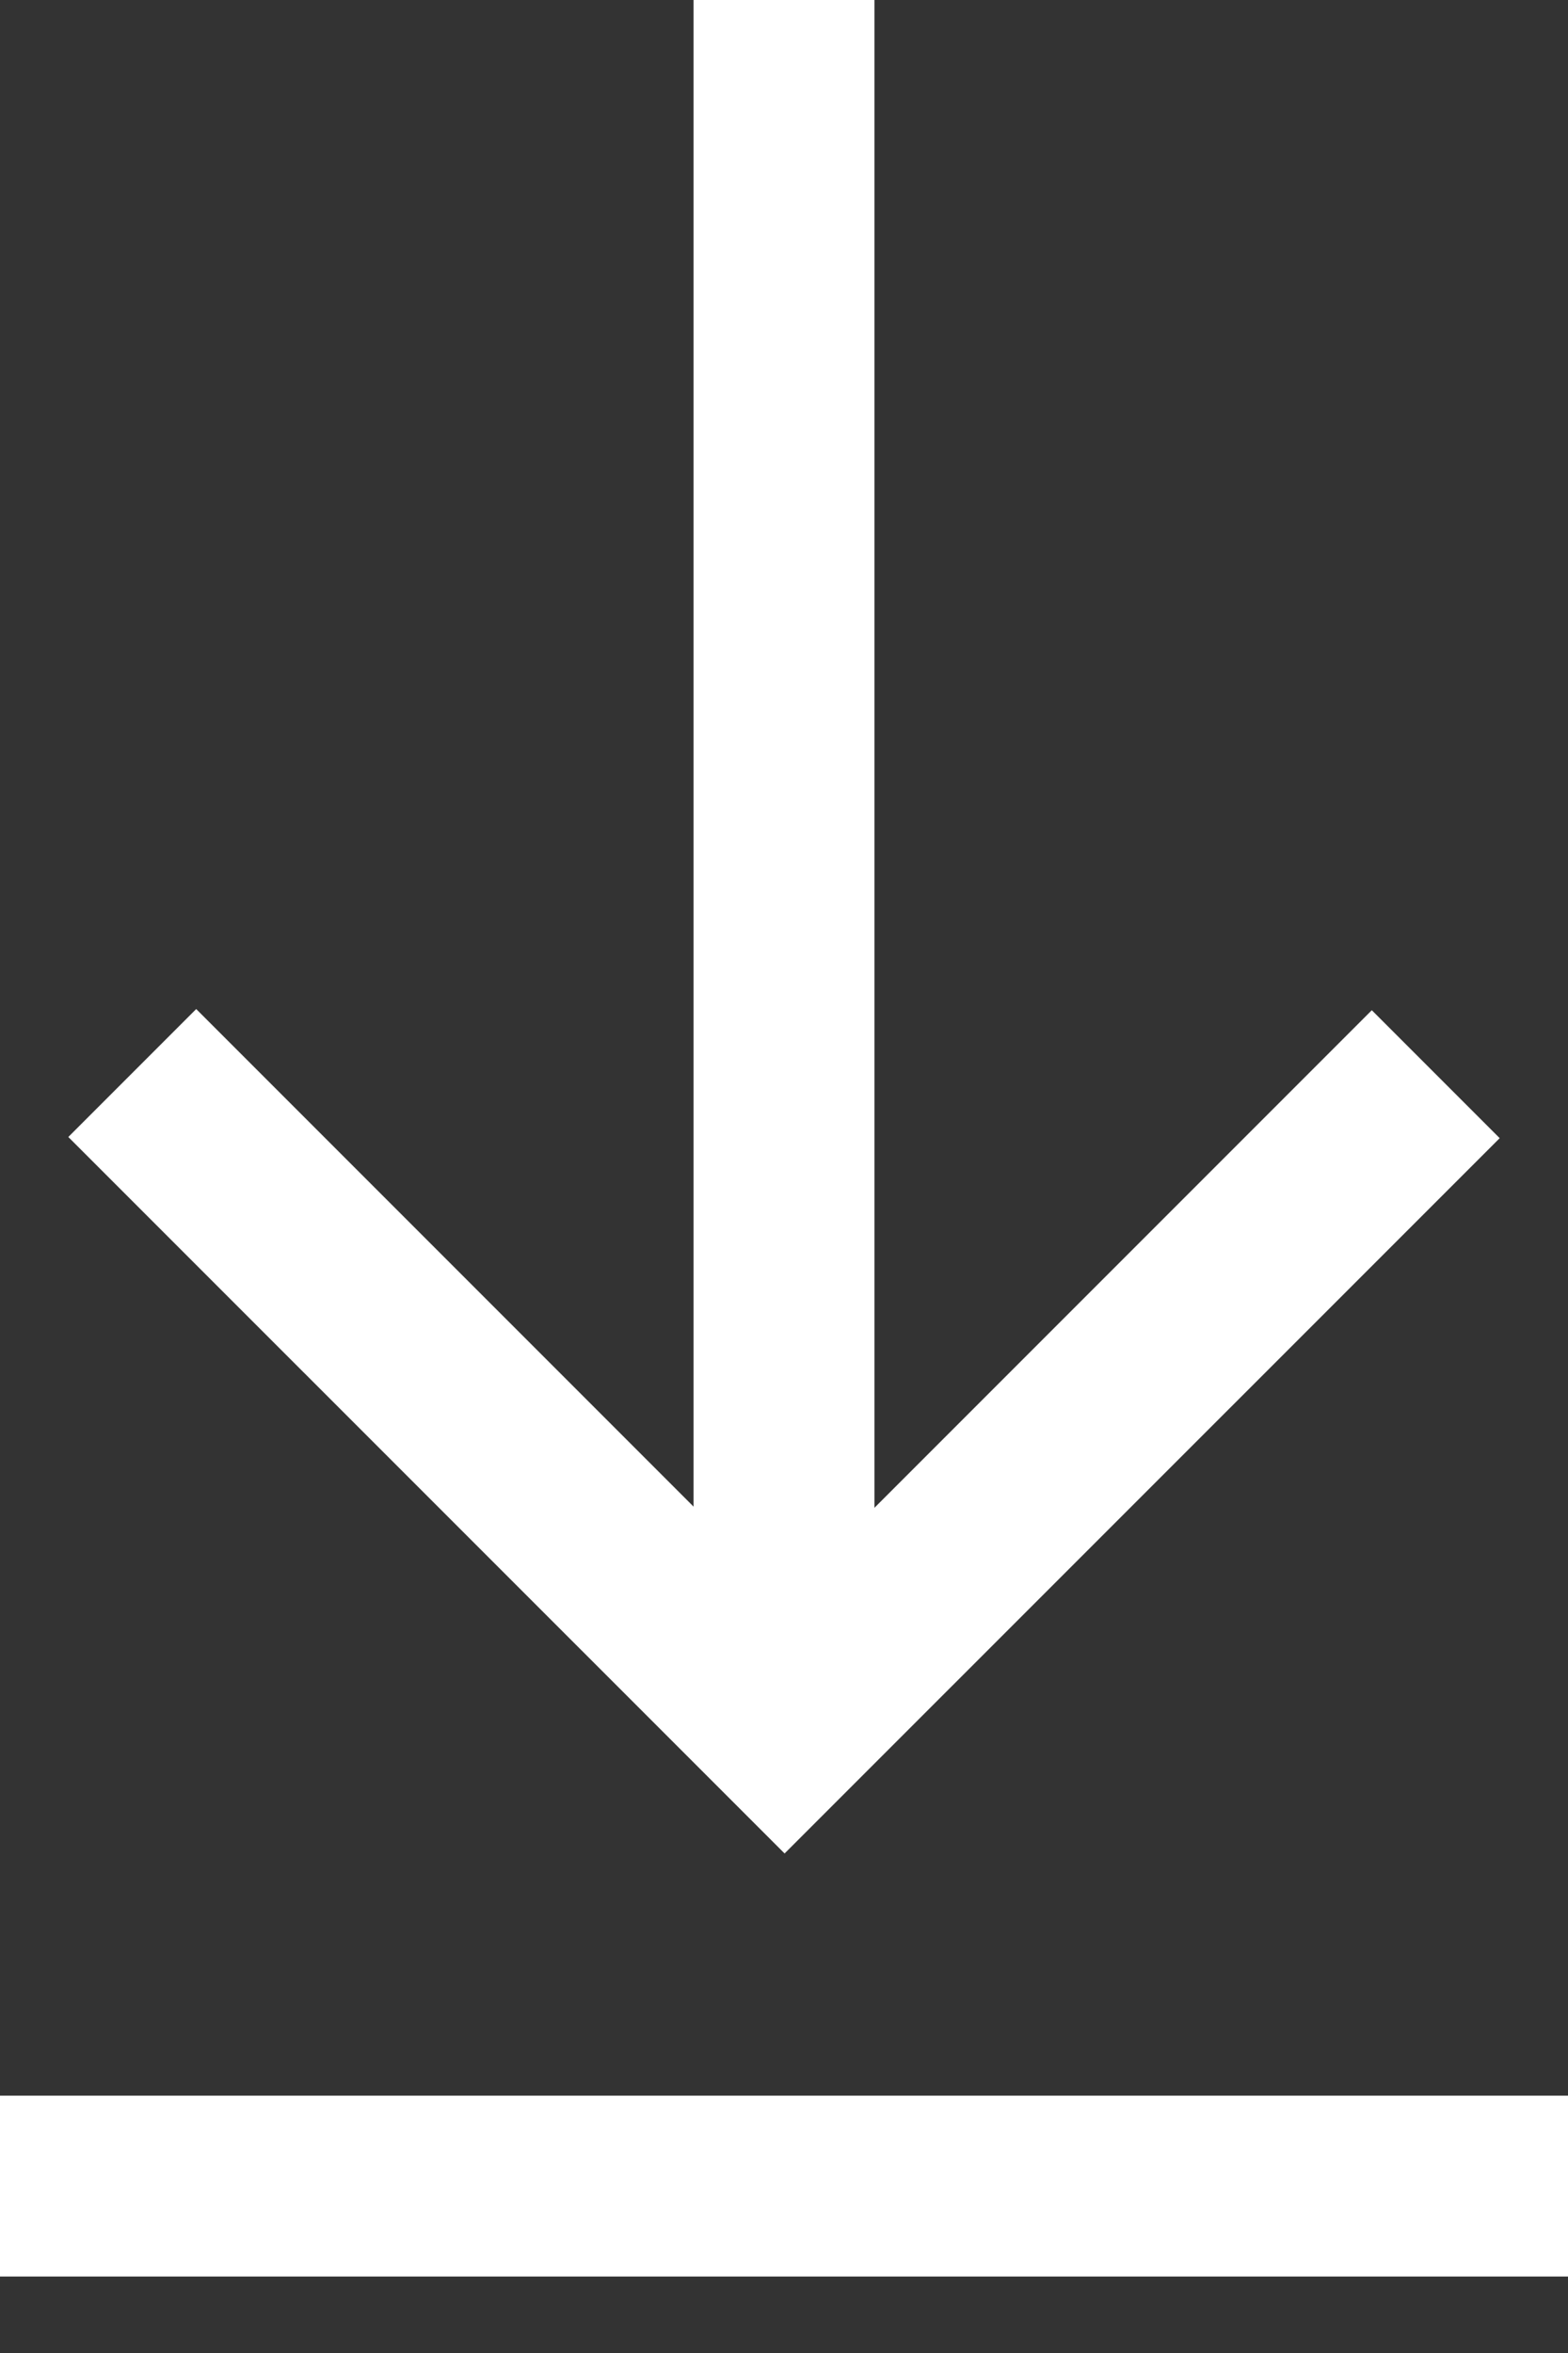
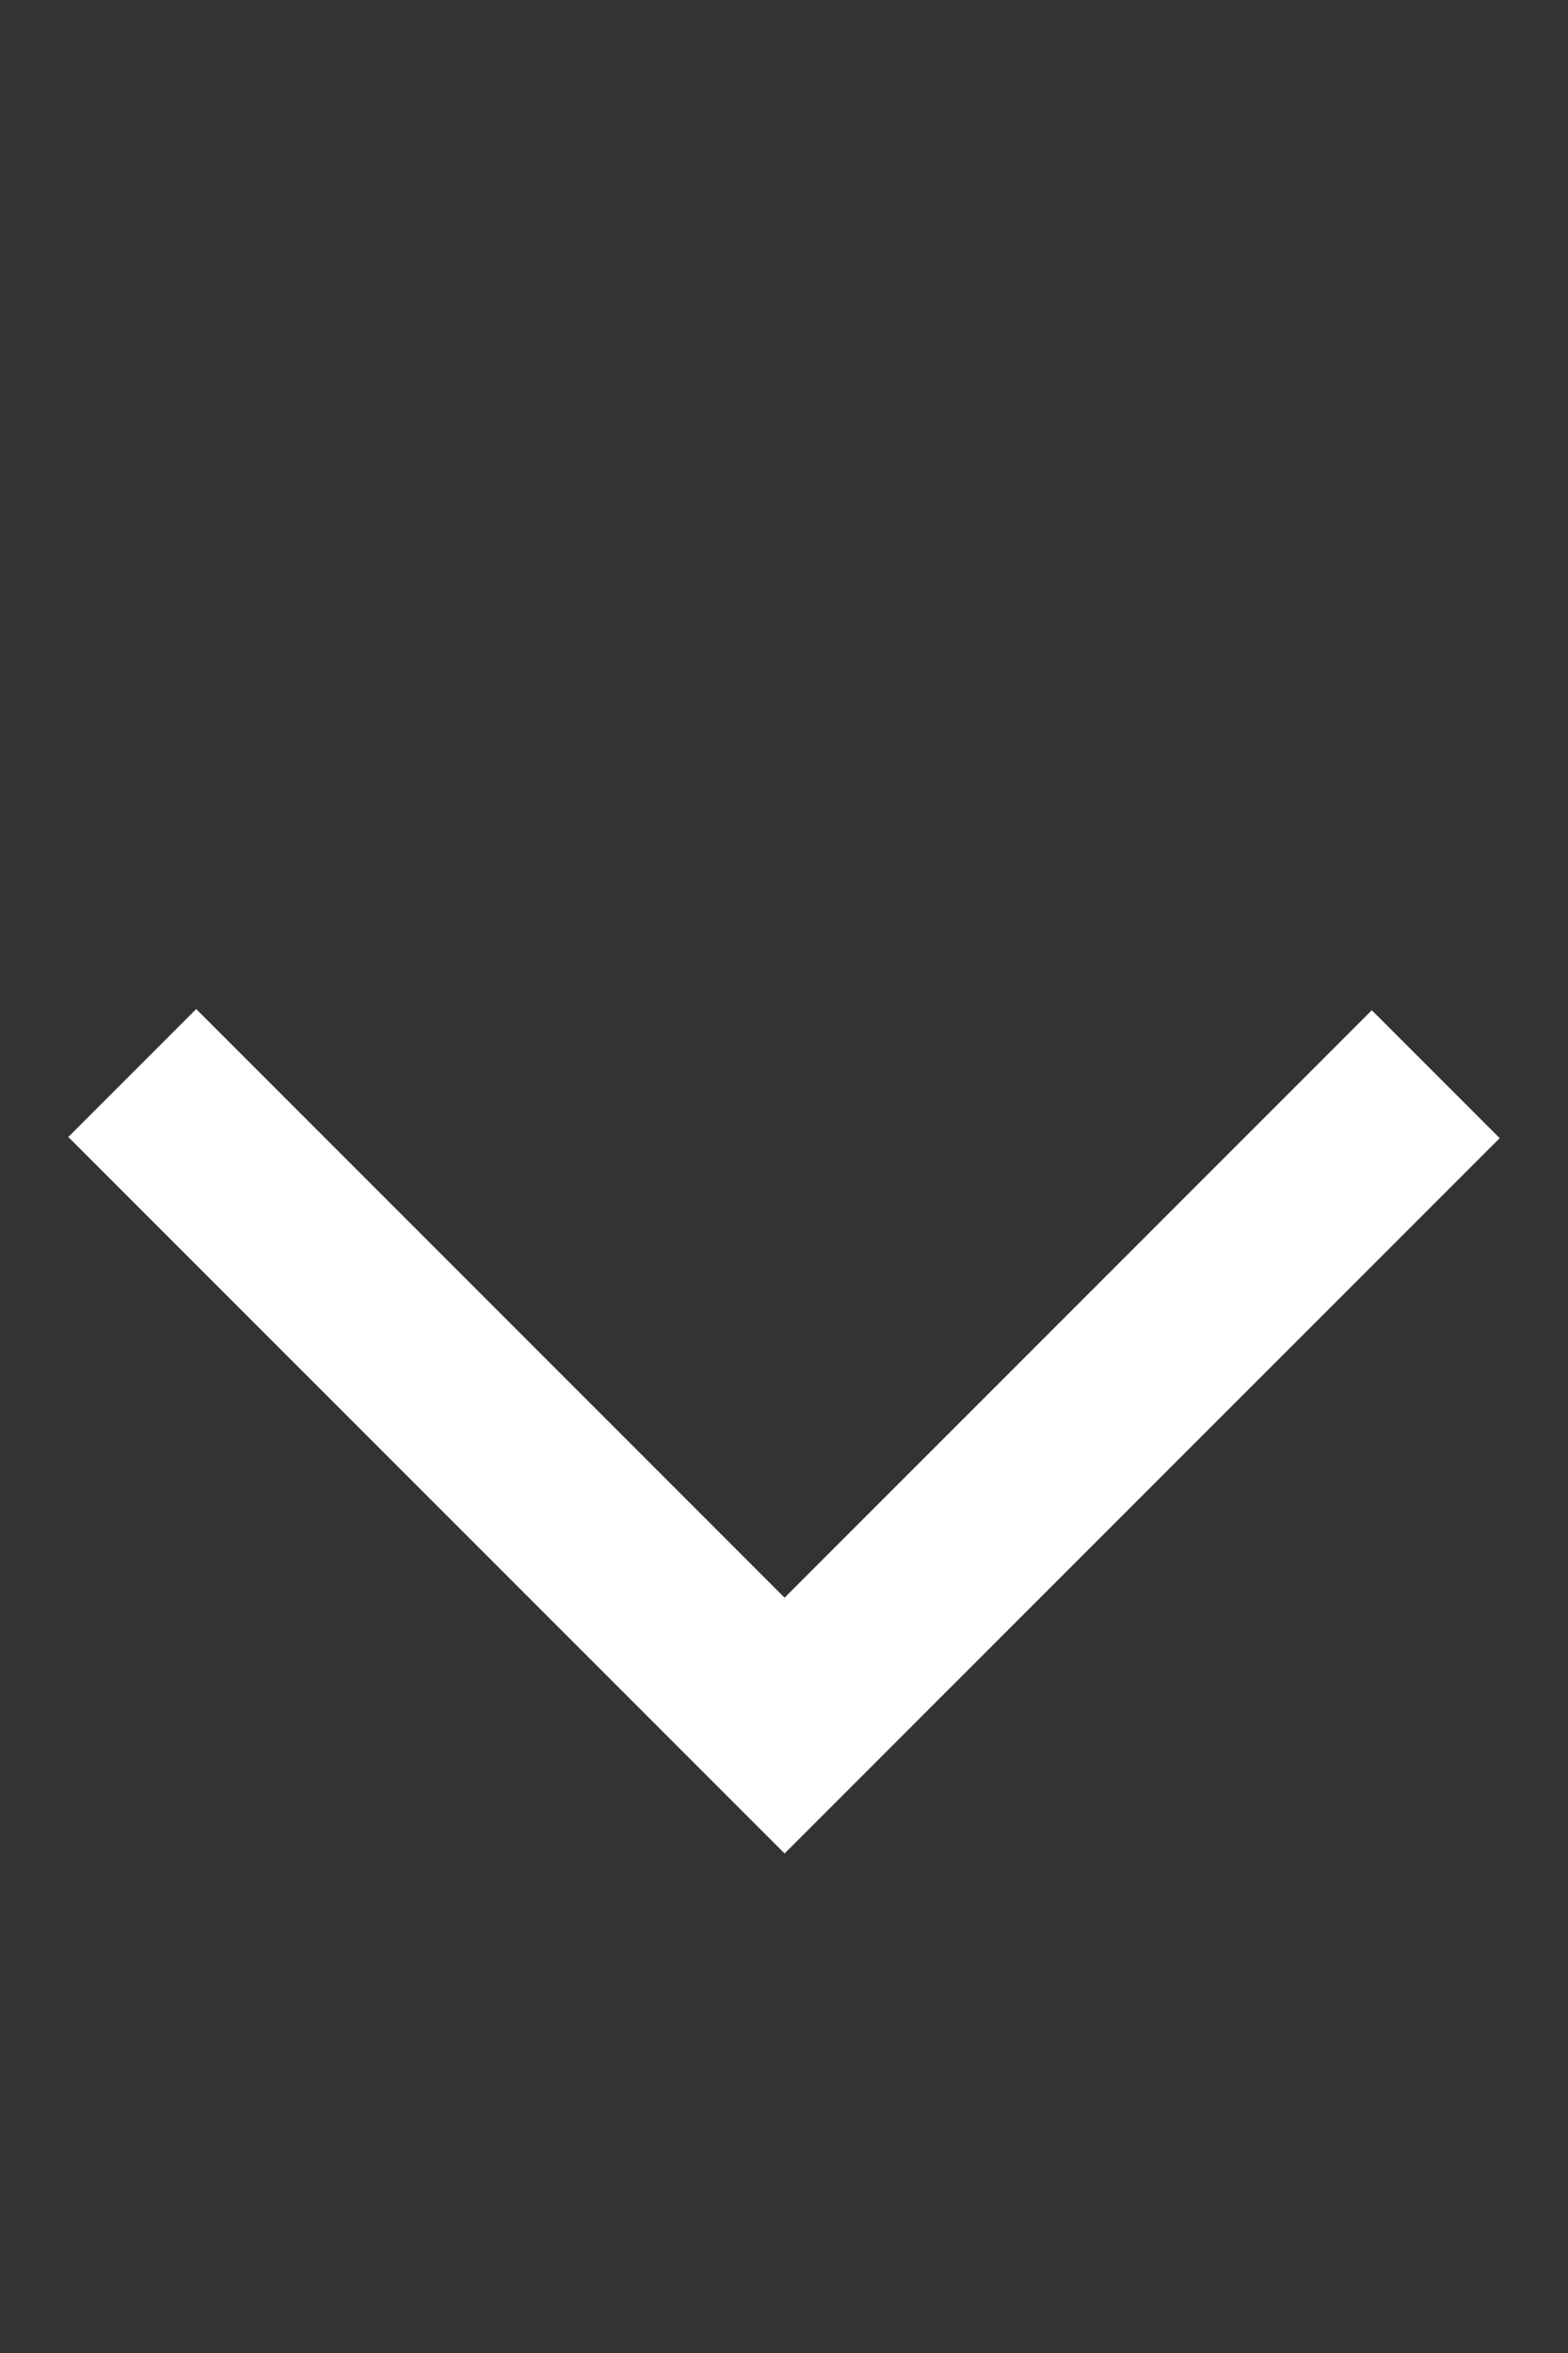
<svg xmlns="http://www.w3.org/2000/svg" width="16" height="24" viewBox="0 0 16 24" fill="none">
  <rect x="0" y="0" width="16" height="24" fill="#333333" stroke="none" />
  <path d="M15.303 11.609L8.658 18.253L8.006 18.905L7.354 18.253L0.697 11.597L2.002 10.292L8.006 16.296L13.998 10.304L15.303 11.609Z" fill="white" />
-   <path d="M8.923 0V17.352H7.077V0H8.923Z" fill="white" />
-   <path d="M0 21.375H16V23.22H0V21.375Z" fill="white" />
+   <path d="M0 21.375V23.22H0V21.375Z" fill="white" />
</svg>